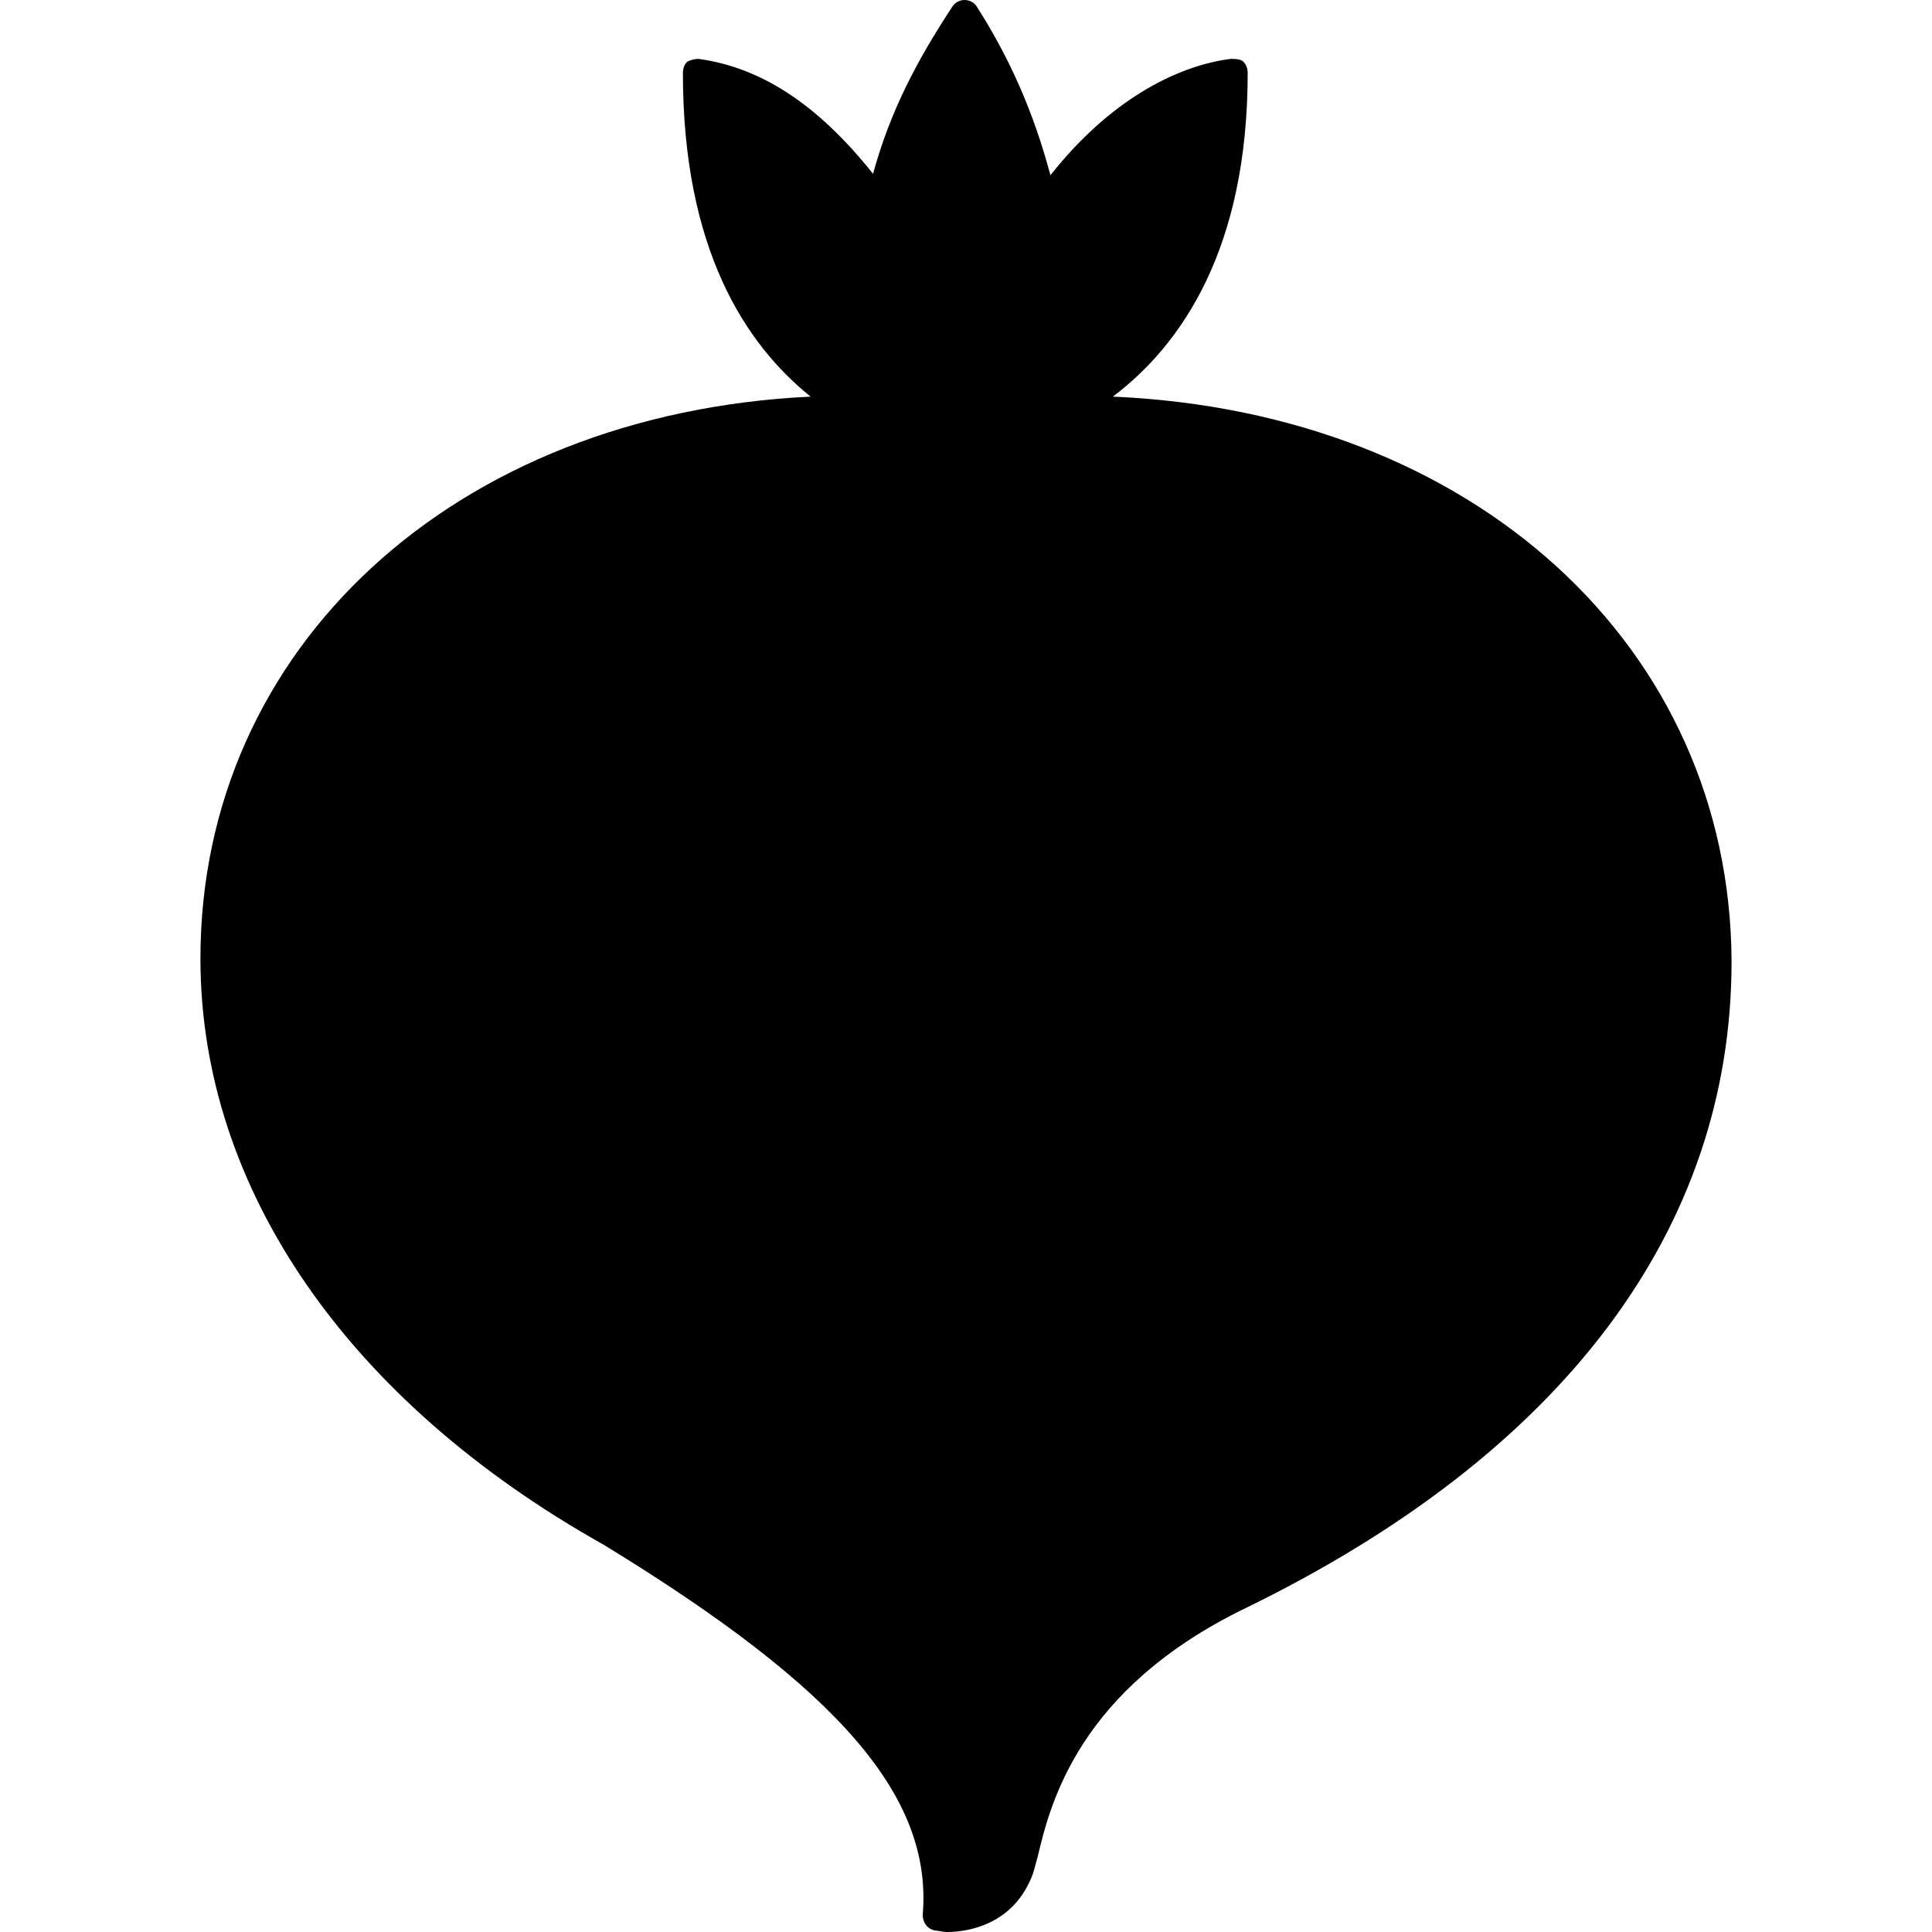
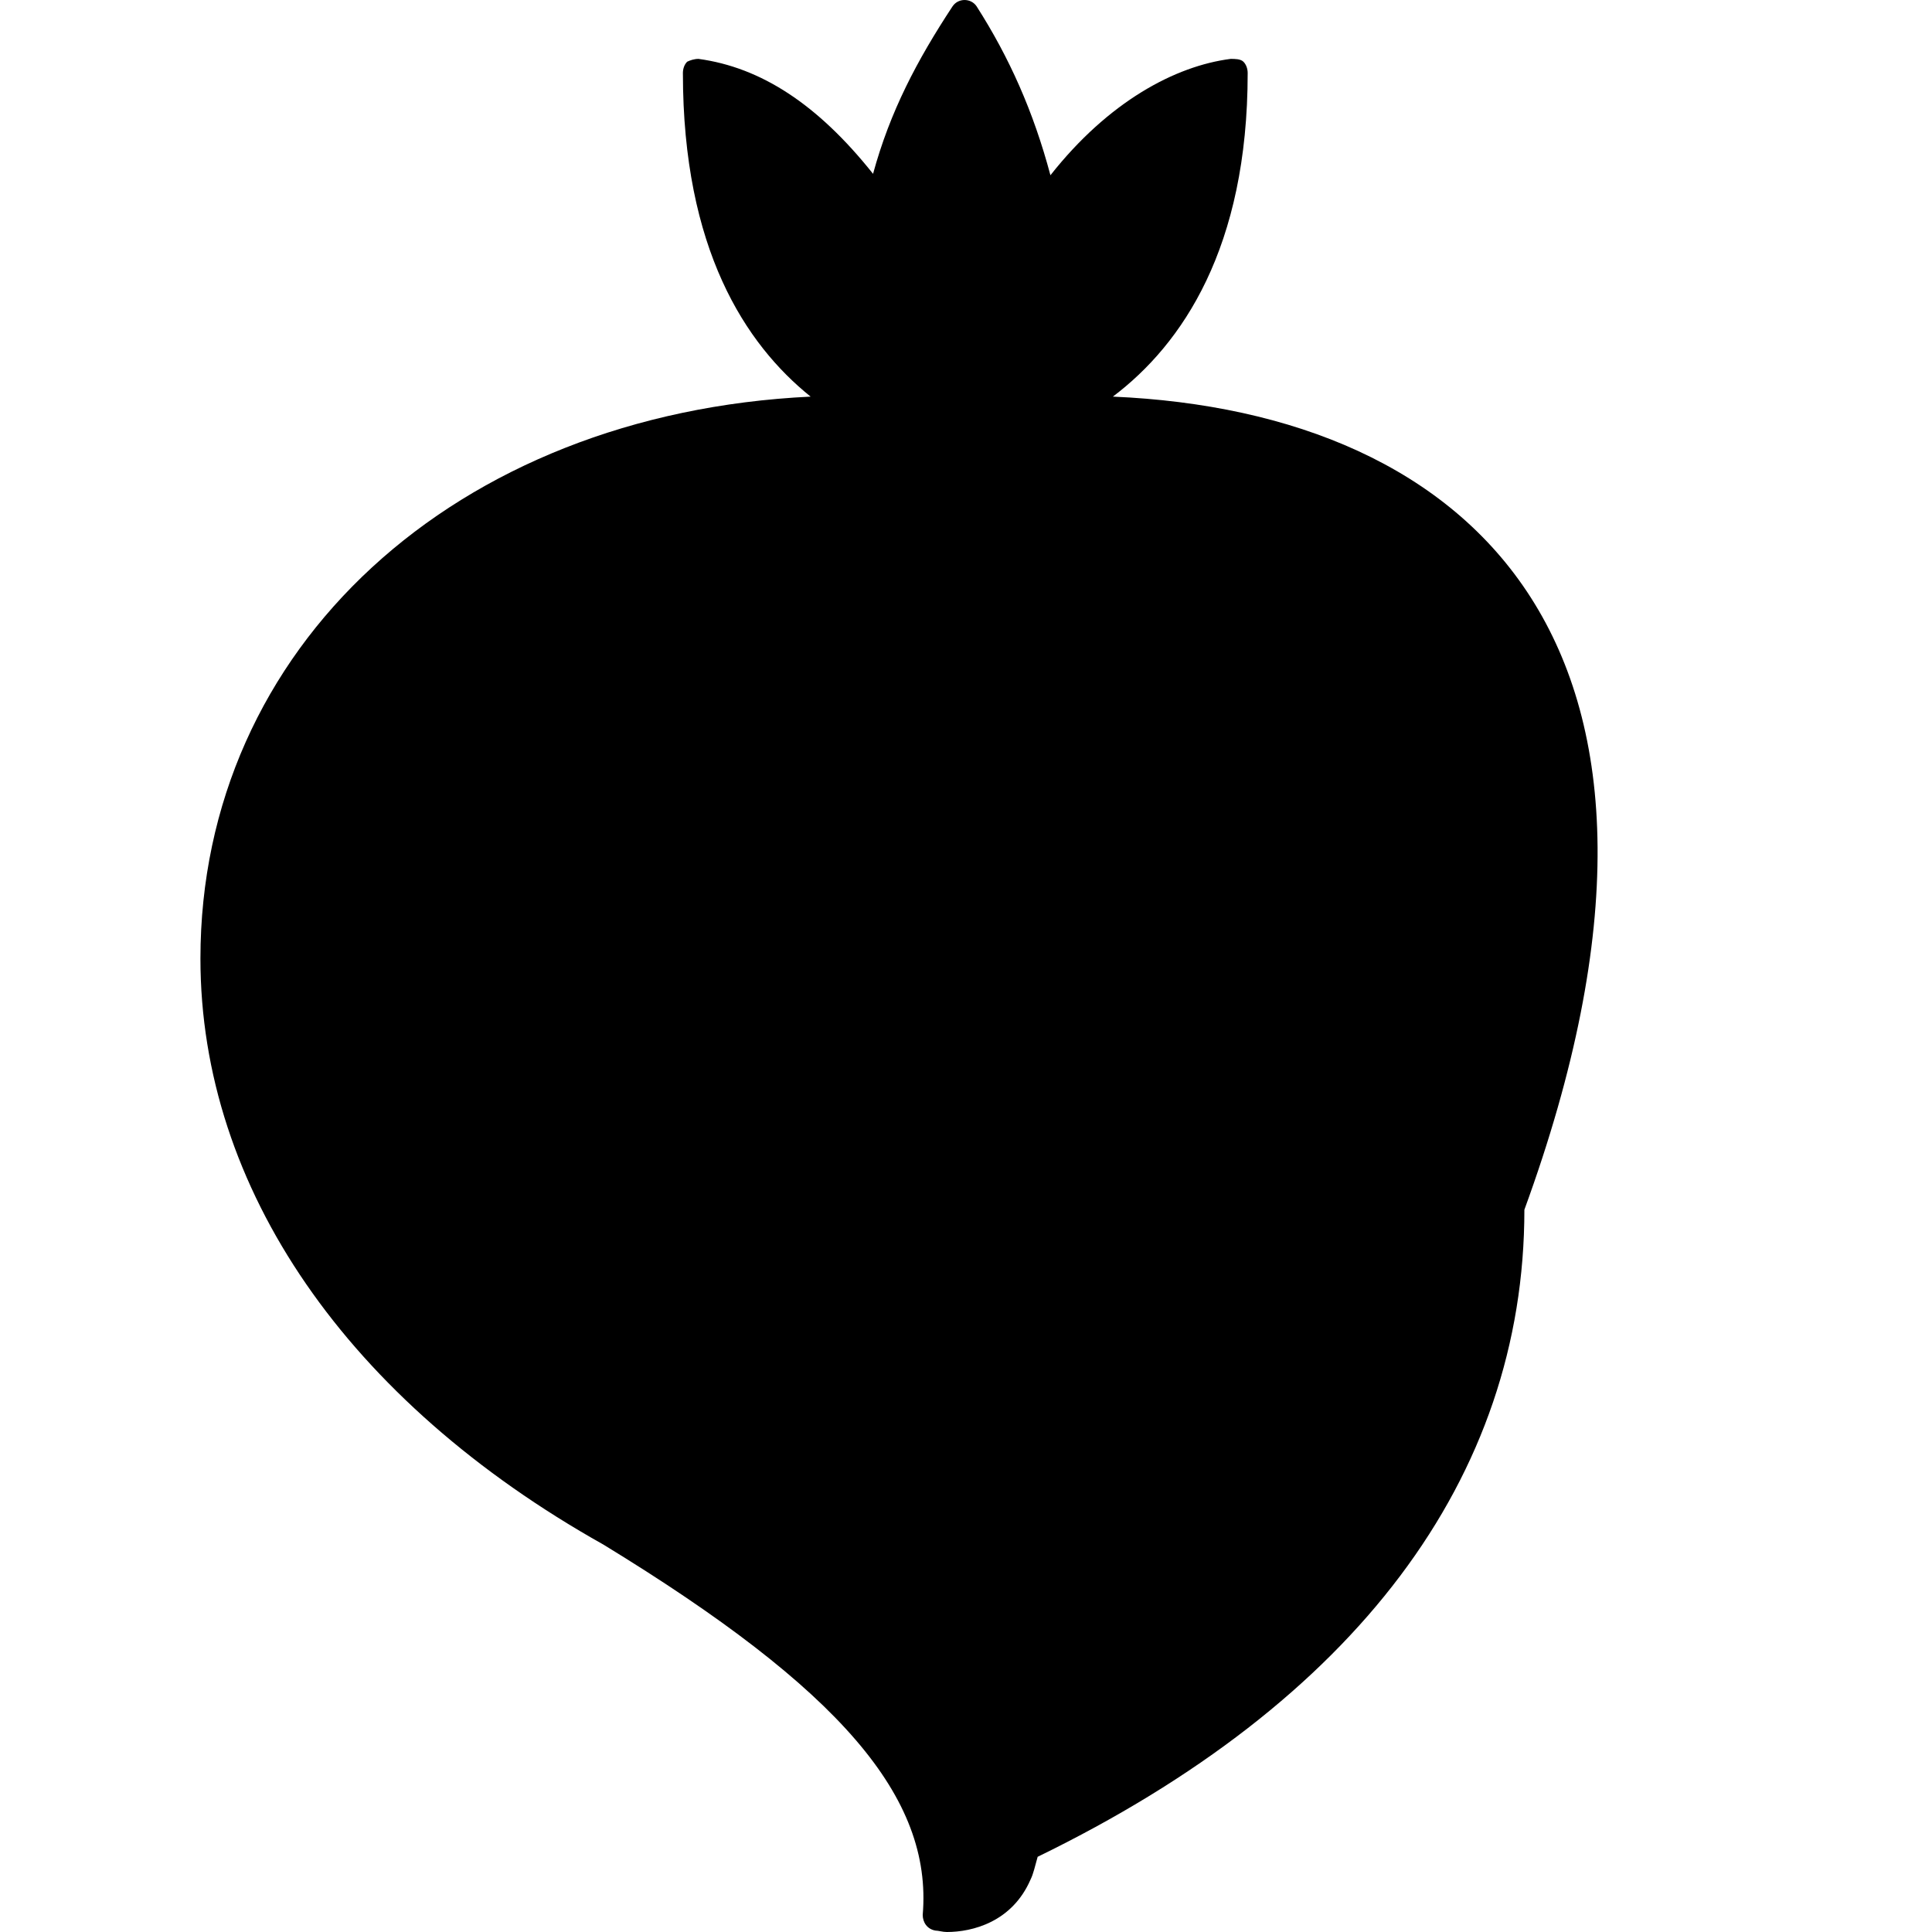
<svg xmlns="http://www.w3.org/2000/svg" version="1.1" id="Layer_1" x="0px" y="0px" viewBox="0 0 544.6 544.6" style="enable-background:new 0 0 544.6 544.6;" xml:space="preserve">
  <g>
    <g>
-       <path d="M313.7,111.8c19.6-14.8,38-42,38-91.2c0-1.2-0.4-2.4-1.2-3.2c-0.8-0.8-2.4-0.8-3.6-0.8c-15.6,2-34.4,12-50.8,32.8    c-4.8-18-11.6-33.2-20.8-47.6c-1.6-2.4-5.2-2.4-6.8,0c-10,15.2-17.6,29.6-22.4,47.2c-15.6-19.6-31.6-30-49.2-32.4    c-1.2,0-2.4,0.4-3.2,0.8c-0.8,0.8-1.2,2-1.2,3.2c0,49.6,17.6,76.4,36,91.2c-100.4,4.8-172,70.8-172,158.4    c0,64.8,41.6,124.8,113.6,165.2c66.8,40.8,92.8,71.2,90,104.4c0,2,1.2,4,3.6,4.4c0.8,0,2,0.4,3.2,0.4c7.2,0,18.4-2.8,23.6-14.8    c0.8-1.6,1.2-3.6,2-6.4c3.6-15.2,11.6-47.2,58.4-70c89.6-43.6,137.2-106.8,137.2-182.4C487.7,182.2,415.3,116.2,313.7,111.8z" />
+       <path d="M313.7,111.8c19.6-14.8,38-42,38-91.2c0-1.2-0.4-2.4-1.2-3.2c-0.8-0.8-2.4-0.8-3.6-0.8c-15.6,2-34.4,12-50.8,32.8    c-4.8-18-11.6-33.2-20.8-47.6c-1.6-2.4-5.2-2.4-6.8,0c-10,15.2-17.6,29.6-22.4,47.2c-15.6-19.6-31.6-30-49.2-32.4    c-1.2,0-2.4,0.4-3.2,0.8c-0.8,0.8-1.2,2-1.2,3.2c0,49.6,17.6,76.4,36,91.2c-100.4,4.8-172,70.8-172,158.4    c0,64.8,41.6,124.8,113.6,165.2c66.8,40.8,92.8,71.2,90,104.4c0,2,1.2,4,3.6,4.4c0.8,0,2,0.4,3.2,0.4c7.2,0,18.4-2.8,23.6-14.8    c0.8-1.6,1.2-3.6,2-6.4c89.6-43.6,137.2-106.8,137.2-182.4C487.7,182.2,415.3,116.2,313.7,111.8z" />
    </g>
  </g>
  <g>
</g>
  <g>
</g>
  <g>
</g>
  <g>
</g>
  <g>
</g>
  <g>
</g>
  <g>
</g>
  <g>
</g>
  <g>
</g>
  <g>
</g>
  <g>
</g>
  <g>
</g>
  <g>
</g>
  <g>
</g>
  <g>
</g>
</svg>